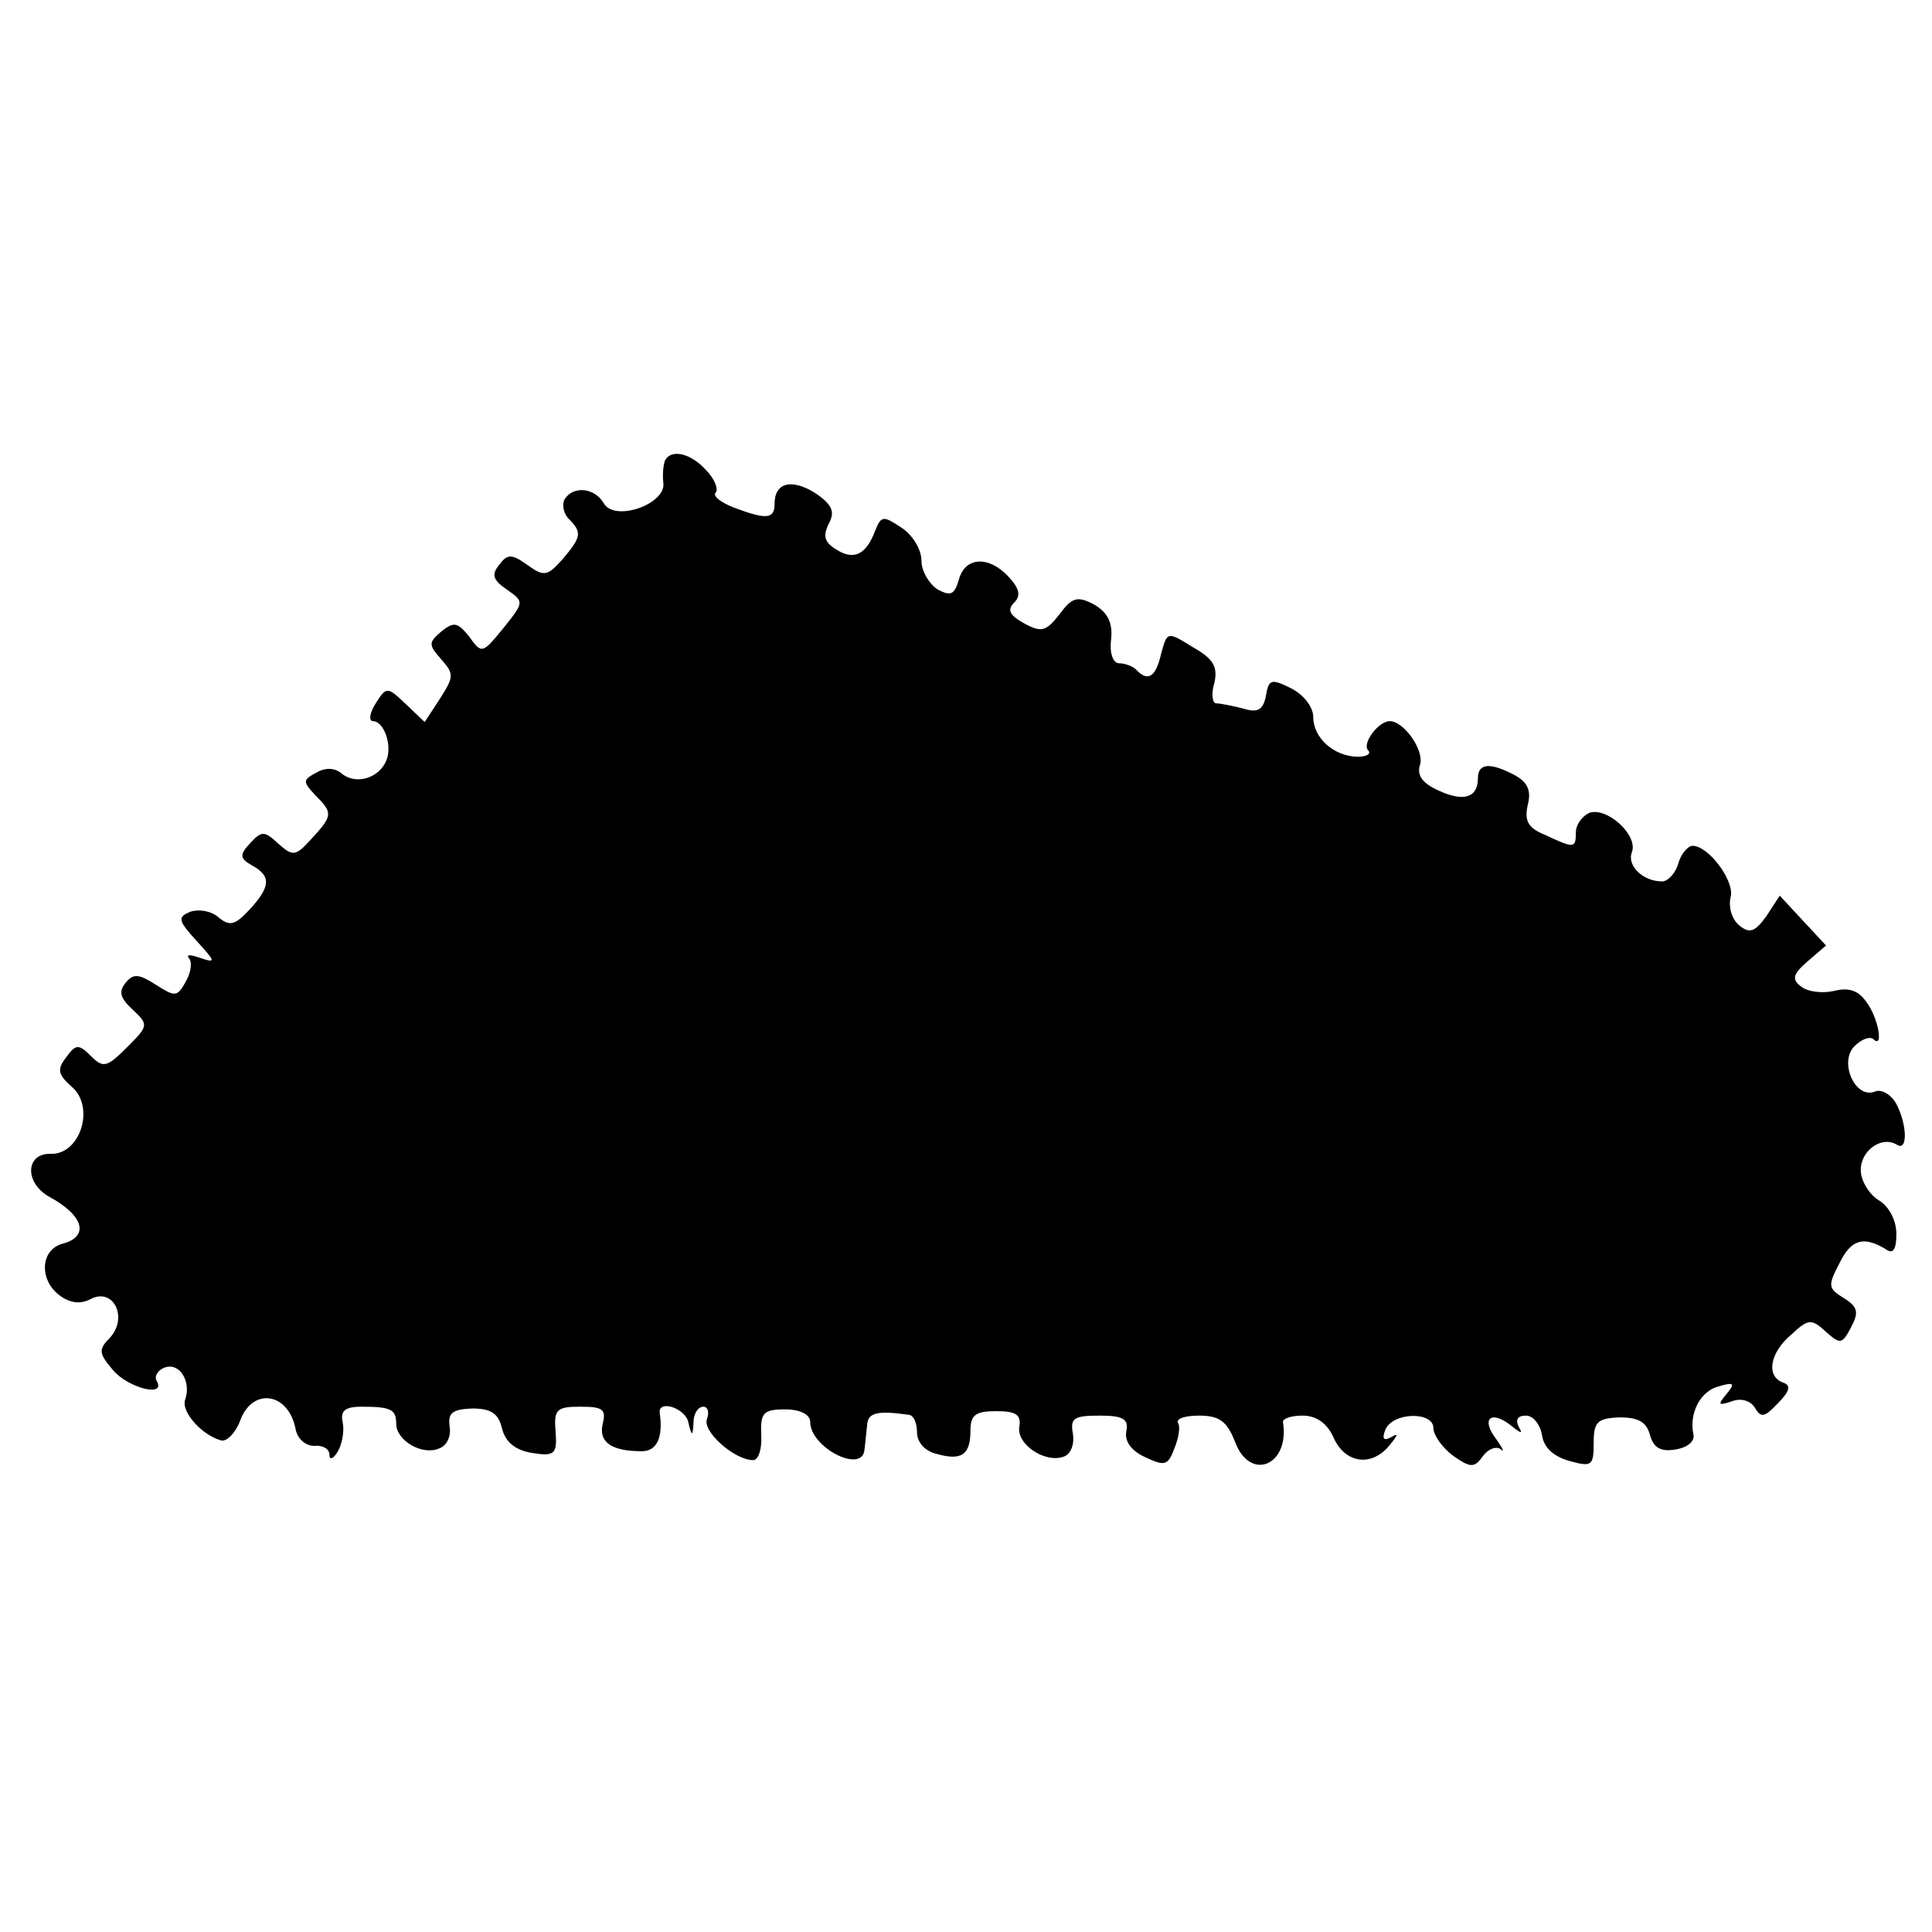
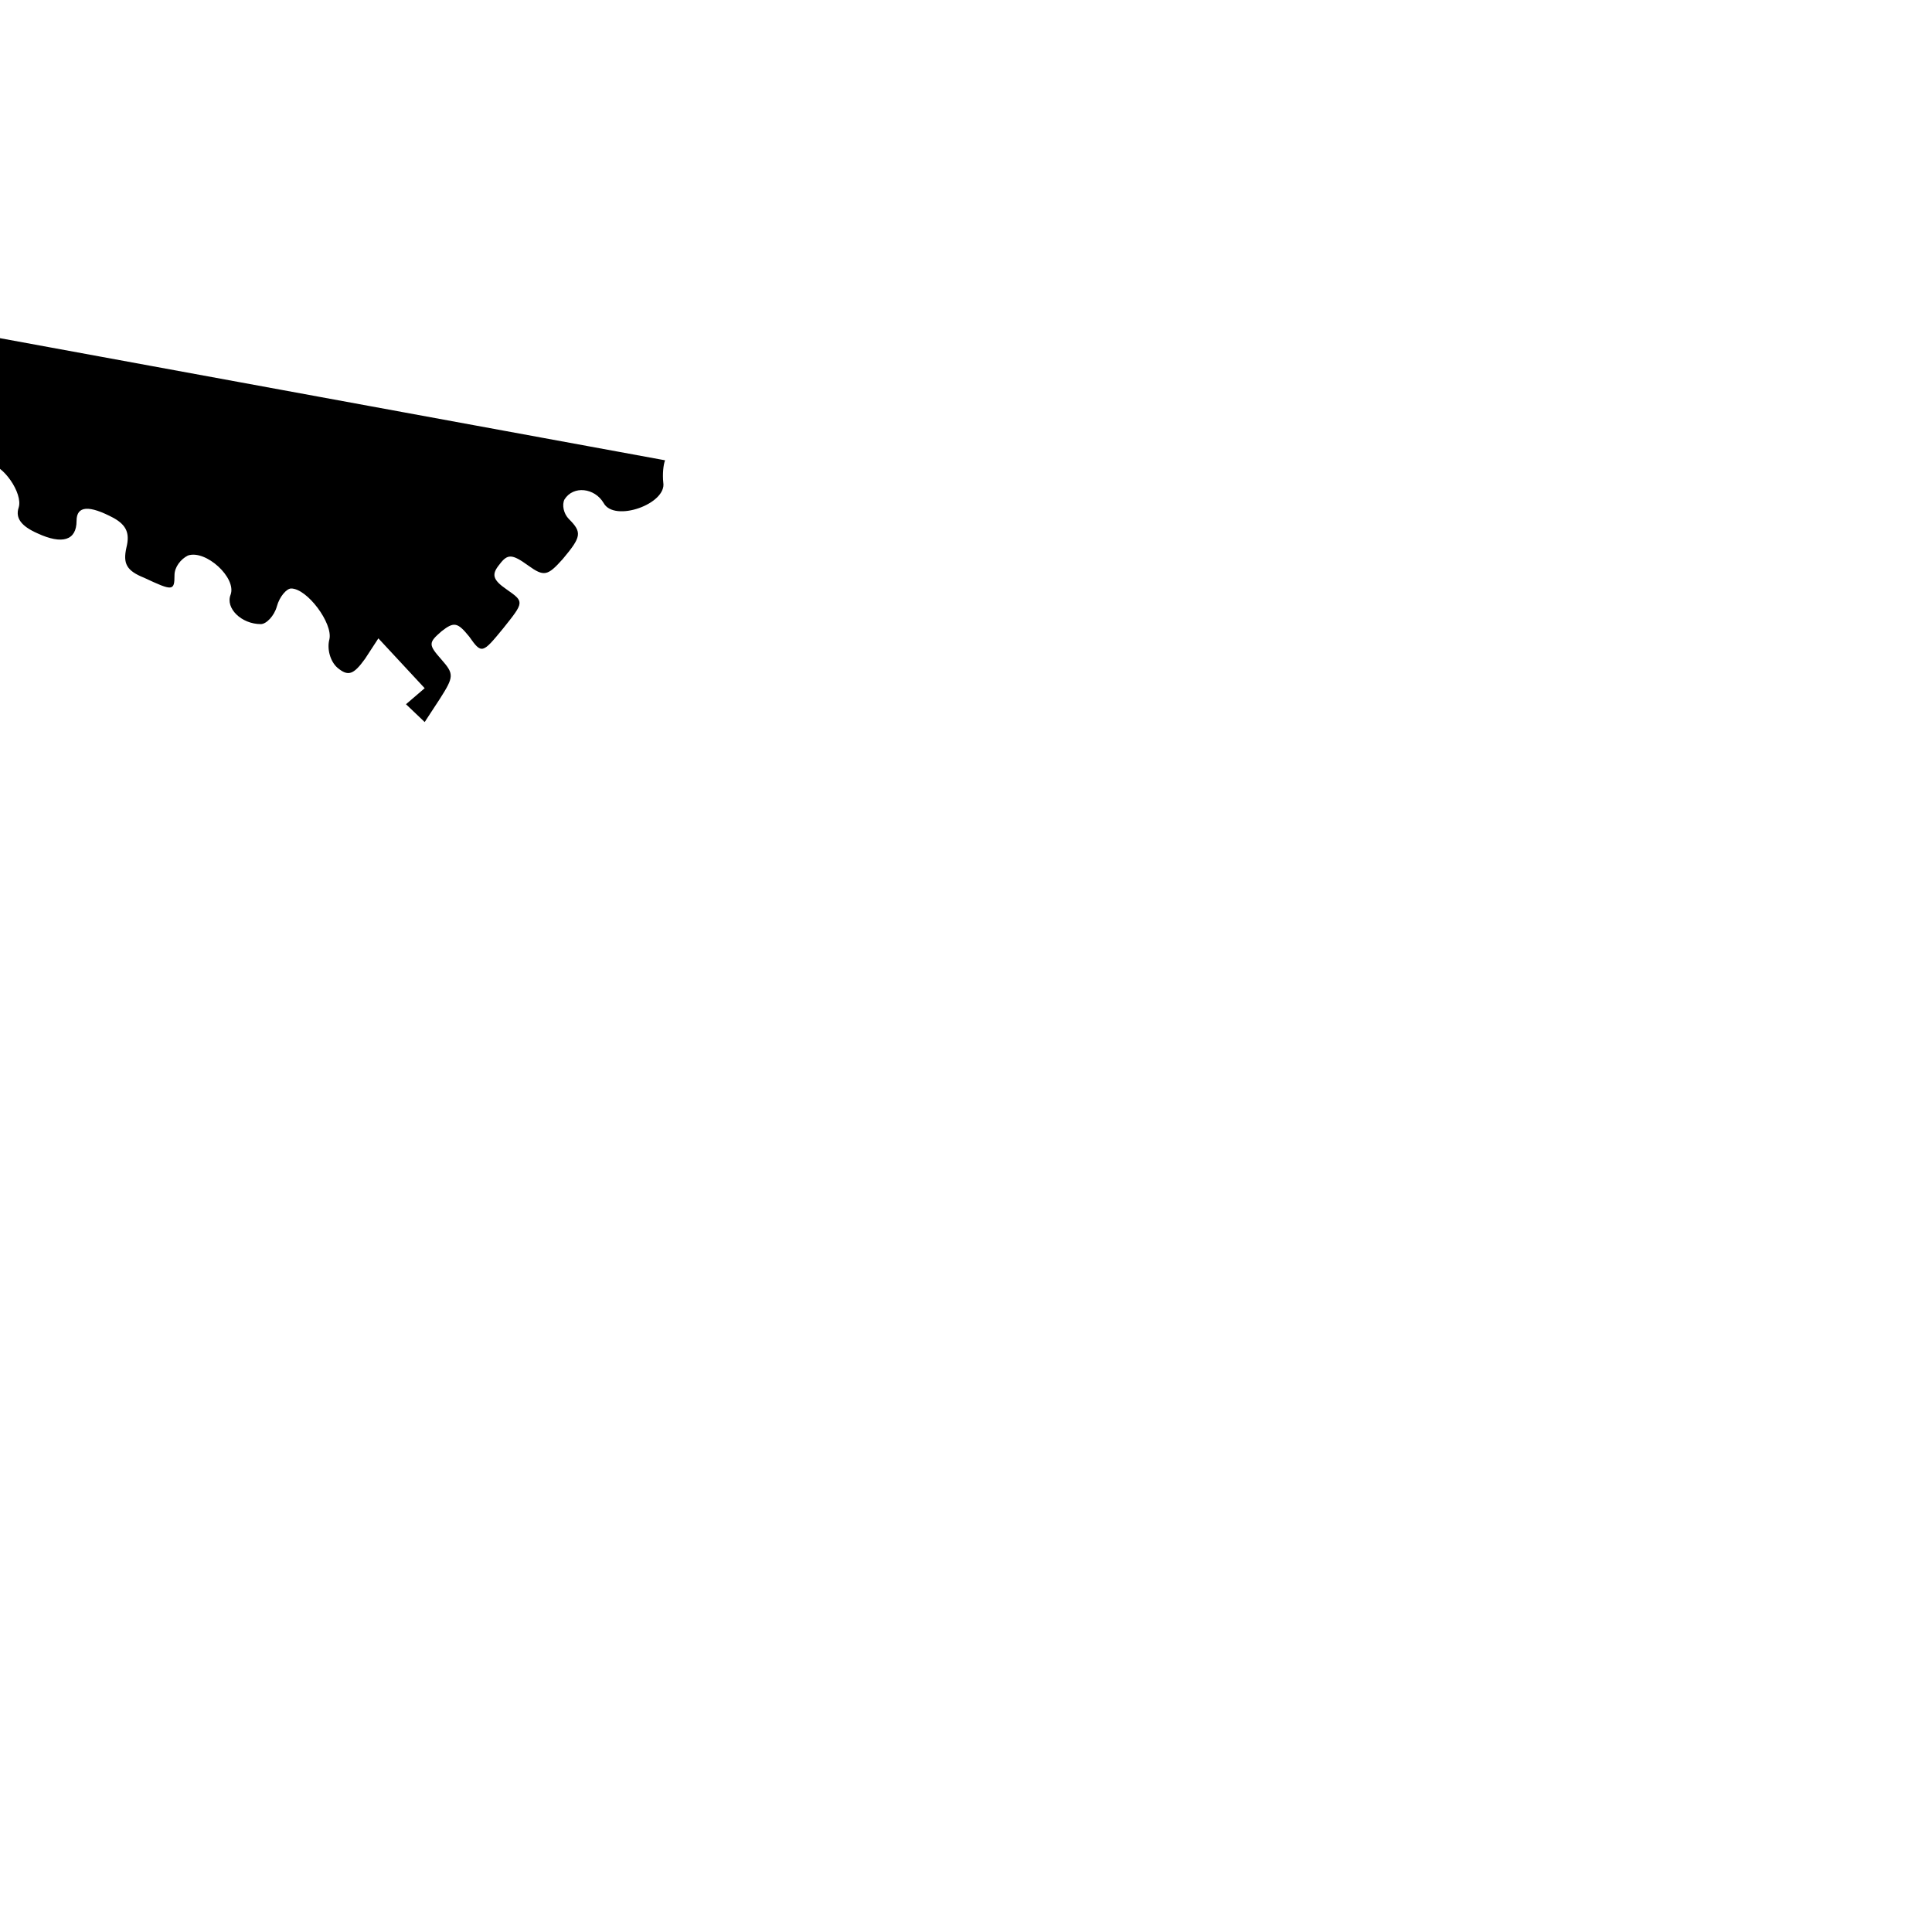
<svg xmlns="http://www.w3.org/2000/svg" version="1.0" width="217pt" height="217pt" viewBox="0 0 217 217" preserveAspectRatio="xMidYMid meet">
  <g transform="translate(0,217) scale(0.1,-0.1)" fill="#000000" stroke="none">
-     <path d="M747 1653 c-2 -5 -3 -16 -2 -25 4 -24 -55 -45 -67 -23 -10 17 -34 20 -44 4 -3 -6 -1 -16 5 -22 15 -15 14 -20 -7 -45 -17 -19 -21 -20 -39 -7 -18 13 -23 13 -32 1 -9 -11 -8 -17 8 -28 20 -14 20 -14 -4 -44 -23 -28 -24 -29 -38 -9 -13 16 -17 17 -31 6 -15 -13 -15 -15 0 -32 14 -16 14 -19 -2 -44 l-17 -26 -21 20 c-21 20 -22 20 -34 1 -7 -11 -8 -20 -3 -20 12 0 22 -27 15 -44 -8 -20 -34 -28 -50 -15 -8 7 -19 7 -29 1 -15 -8 -15 -10 -1 -25 20 -20 20 -23 -4 -49 -18 -20 -21 -20 -37 -6 -16 15 -19 15 -32 1 -12 -13 -12 -17 2 -25 22 -12 21 -24 -3 -50 -16 -17 -22 -19 -35 -8 -8 7 -22 9 -31 6 -15 -6 -14 -10 7 -33 21 -23 22 -25 4 -19 -11 4 -16 4 -13 0 4 -4 3 -15 -3 -26 -10 -18 -12 -18 -34 -4 -19 12 -25 13 -34 2 -8 -10 -6 -17 8 -30 18 -17 18 -18 -6 -42 -23 -23 -27 -24 -41 -10 -14 14 -17 13 -28 -2 -10 -13 -9 -19 7 -33 26 -23 9 -76 -24 -75 -28 1 -30 -32 -2 -48 39 -21 46 -45 15 -53 -25 -7 -26 -41 -3 -58 12 -9 24 -10 35 -4 25 13 42 -20 22 -43 -14 -14 -13 -18 3 -37 17 -20 60 -31 49 -12 -3 5 1 12 9 15 17 6 30 -16 23 -36 -5 -14 20 -41 41 -46 6 -1 16 9 21 23 14 37 54 31 62 -10 2 -11 11 -19 21 -19 9 1 17 -3 17 -10 0 -6 4 -5 9 3 5 8 8 23 6 33 -3 13 2 18 21 18 33 0 39 -3 39 -19 0 -19 29 -36 48 -28 9 3 14 14 12 25 -2 15 3 19 25 20 21 0 30 -5 34 -23 4 -15 15 -24 34 -27 25 -4 28 -1 26 24 -2 25 1 28 28 28 25 0 29 -3 25 -19 -5 -21 10 -31 44 -31 17 0 24 16 20 43 -2 15 28 6 32 -10 4 -17 5 -17 6 0 0 9 5 17 11 17 5 0 7 -6 4 -14 -5 -14 31 -46 52 -46 6 0 10 13 9 28 -1 25 2 29 27 29 17 0 28 -6 28 -14 0 -29 59 -59 61 -31 1 7 2 20 3 28 1 13 11 16 46 11 6 0 10 -9 10 -20 0 -11 9 -21 22 -24 28 -8 38 -1 38 26 0 18 6 22 29 22 22 0 28 -4 26 -17 -4 -20 29 -42 50 -34 8 3 12 14 10 26 -3 17 1 20 30 20 27 0 33 -4 30 -18 -2 -11 6 -22 22 -29 21 -10 25 -9 32 10 5 12 7 25 4 29 -2 5 9 8 24 8 22 0 31 -6 40 -29 17 -46 62 -27 54 22 0 4 10 7 22 7 16 0 28 -9 35 -25 13 -29 43 -33 63 -8 9 11 10 14 2 9 -9 -5 -11 -2 -7 8 8 20 54 21 54 2 0 -8 10 -22 22 -31 20 -14 24 -14 34 0 6 8 15 11 20 7 4 -4 2 1 -5 11 -18 23 -7 34 16 16 11 -9 14 -10 9 -2 -4 8 -2 13 8 13 8 0 16 -10 18 -22 2 -14 13 -24 31 -29 25 -7 27 -5 27 20 0 24 4 28 29 29 21 0 30 -5 34 -19 4 -15 12 -20 29 -17 13 2 22 9 20 17 -5 24 8 49 29 54 17 5 18 3 8 -9 -10 -12 -9 -13 6 -8 10 4 21 1 26 -7 7 -12 11 -11 26 5 13 13 15 20 6 23 -20 7 -15 34 9 54 19 18 23 18 39 3 16 -14 18 -14 28 5 9 17 8 23 -8 33 -18 11 -18 14 -5 39 13 27 27 31 52 16 8 -6 12 -1 12 17 0 15 -8 31 -20 38 -11 7 -20 22 -20 34 0 22 24 39 41 28 12 -7 11 23 -1 46 -6 11 -17 17 -24 14 -22 -9 -41 33 -23 51 8 8 17 11 21 8 12 -12 6 24 -8 42 -9 13 -20 16 -36 12 -13 -3 -30 -1 -37 5 -11 8 -9 14 7 28 l21 18 -26 28 -26 28 -15 -23 c-13 -18 -19 -20 -31 -10 -8 7 -12 21 -9 32 4 18 -25 57 -43 57 -5 0 -13 -9 -16 -20 -3 -11 -12 -20 -18 -20 -22 0 -40 18 -34 33 7 19 -28 51 -48 44 -8 -4 -15 -13 -15 -22 0 -18 -2 -18 -34 -3 -20 8 -24 16 -20 34 4 16 0 25 -14 33 -28 15 -42 14 -42 -3 0 -22 -16 -27 -44 -14 -18 8 -25 17 -21 29 5 16 -18 49 -34 49 -13 0 -32 -26 -24 -33 3 -4 -2 -7 -13 -7 -26 1 -49 21 -49 45 0 11 -11 25 -25 32 -22 11 -25 10 -28 -8 -3 -16 -9 -20 -25 -15 -12 3 -26 6 -31 6 -4 0 -6 10 -2 23 4 18 -1 27 -24 40 -29 18 -29 18 -36 -8 -6 -26 -15 -31 -28 -17 -4 4 -13 7 -19 7 -7 0 -11 12 -9 27 2 19 -4 30 -19 39 -19 10 -25 8 -39 -11 -15 -19 -20 -21 -40 -10 -16 9 -19 15 -11 23 8 8 6 16 -6 29 -22 24 -49 23 -56 -3 -5 -17 -9 -19 -24 -11 -9 6 -18 20 -18 32 0 13 -10 29 -22 37 -21 14 -23 14 -30 -3 -10 -27 -24 -34 -44 -21 -13 8 -15 15 -8 29 7 13 4 21 -15 34 -27 17 -46 12 -46 -12 0 -17 -9 -18 -46 -4 -15 6 -24 13 -20 17 3 3 -1 15 -11 25 -17 19 -39 24 -46 11z" />
+     <path d="M747 1653 c-2 -5 -3 -16 -2 -25 4 -24 -55 -45 -67 -23 -10 17 -34 20 -44 4 -3 -6 -1 -16 5 -22 15 -15 14 -20 -7 -45 -17 -19 -21 -20 -39 -7 -18 13 -23 13 -32 1 -9 -11 -8 -17 8 -28 20 -14 20 -14 -4 -44 -23 -28 -24 -29 -38 -9 -13 16 -17 17 -31 6 -15 -13 -15 -15 0 -32 14 -16 14 -19 -2 -44 l-17 -26 -21 20 l21 18 -26 28 -26 28 -15 -23 c-13 -18 -19 -20 -31 -10 -8 7 -12 21 -9 32 4 18 -25 57 -43 57 -5 0 -13 -9 -16 -20 -3 -11 -12 -20 -18 -20 -22 0 -40 18 -34 33 7 19 -28 51 -48 44 -8 -4 -15 -13 -15 -22 0 -18 -2 -18 -34 -3 -20 8 -24 16 -20 34 4 16 0 25 -14 33 -28 15 -42 14 -42 -3 0 -22 -16 -27 -44 -14 -18 8 -25 17 -21 29 5 16 -18 49 -34 49 -13 0 -32 -26 -24 -33 3 -4 -2 -7 -13 -7 -26 1 -49 21 -49 45 0 11 -11 25 -25 32 -22 11 -25 10 -28 -8 -3 -16 -9 -20 -25 -15 -12 3 -26 6 -31 6 -4 0 -6 10 -2 23 4 18 -1 27 -24 40 -29 18 -29 18 -36 -8 -6 -26 -15 -31 -28 -17 -4 4 -13 7 -19 7 -7 0 -11 12 -9 27 2 19 -4 30 -19 39 -19 10 -25 8 -39 -11 -15 -19 -20 -21 -40 -10 -16 9 -19 15 -11 23 8 8 6 16 -6 29 -22 24 -49 23 -56 -3 -5 -17 -9 -19 -24 -11 -9 6 -18 20 -18 32 0 13 -10 29 -22 37 -21 14 -23 14 -30 -3 -10 -27 -24 -34 -44 -21 -13 8 -15 15 -8 29 7 13 4 21 -15 34 -27 17 -46 12 -46 -12 0 -17 -9 -18 -46 -4 -15 6 -24 13 -20 17 3 3 -1 15 -11 25 -17 19 -39 24 -46 11z" />
  </g>
</svg>